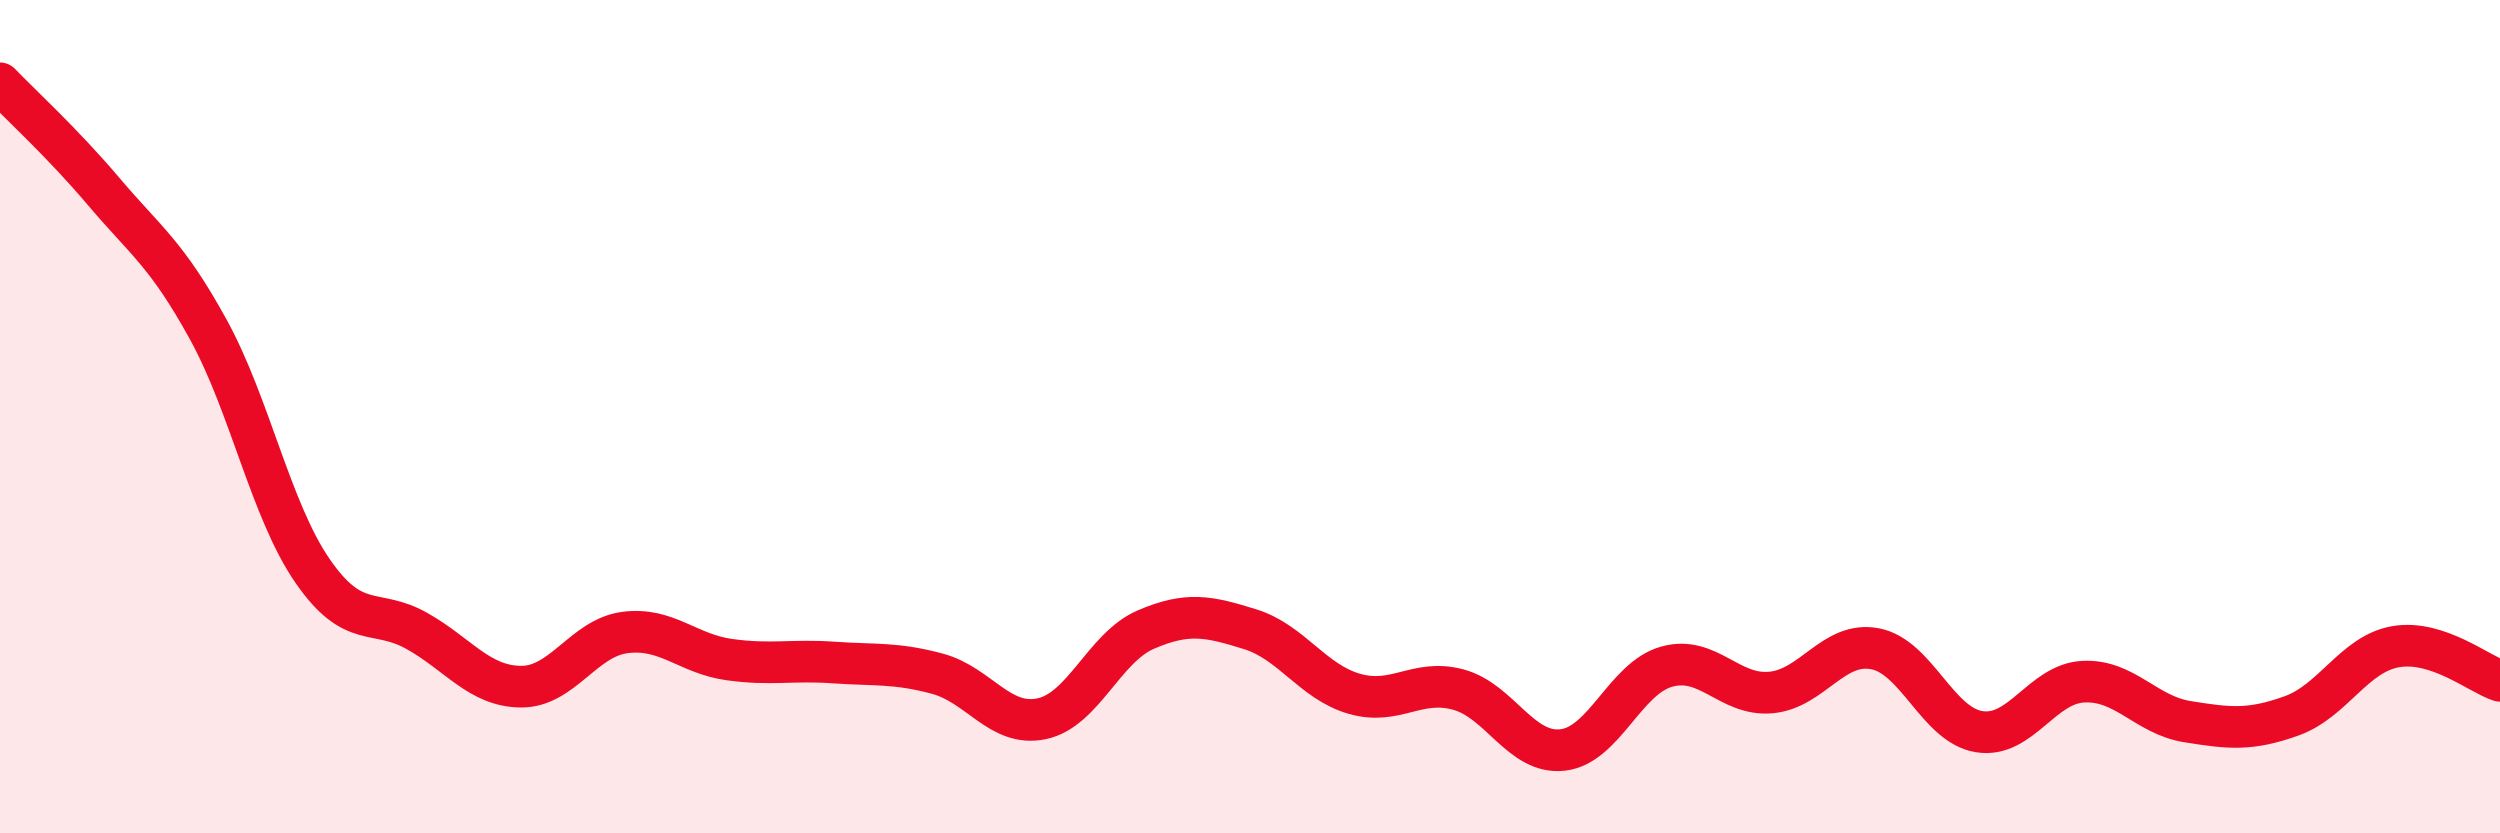
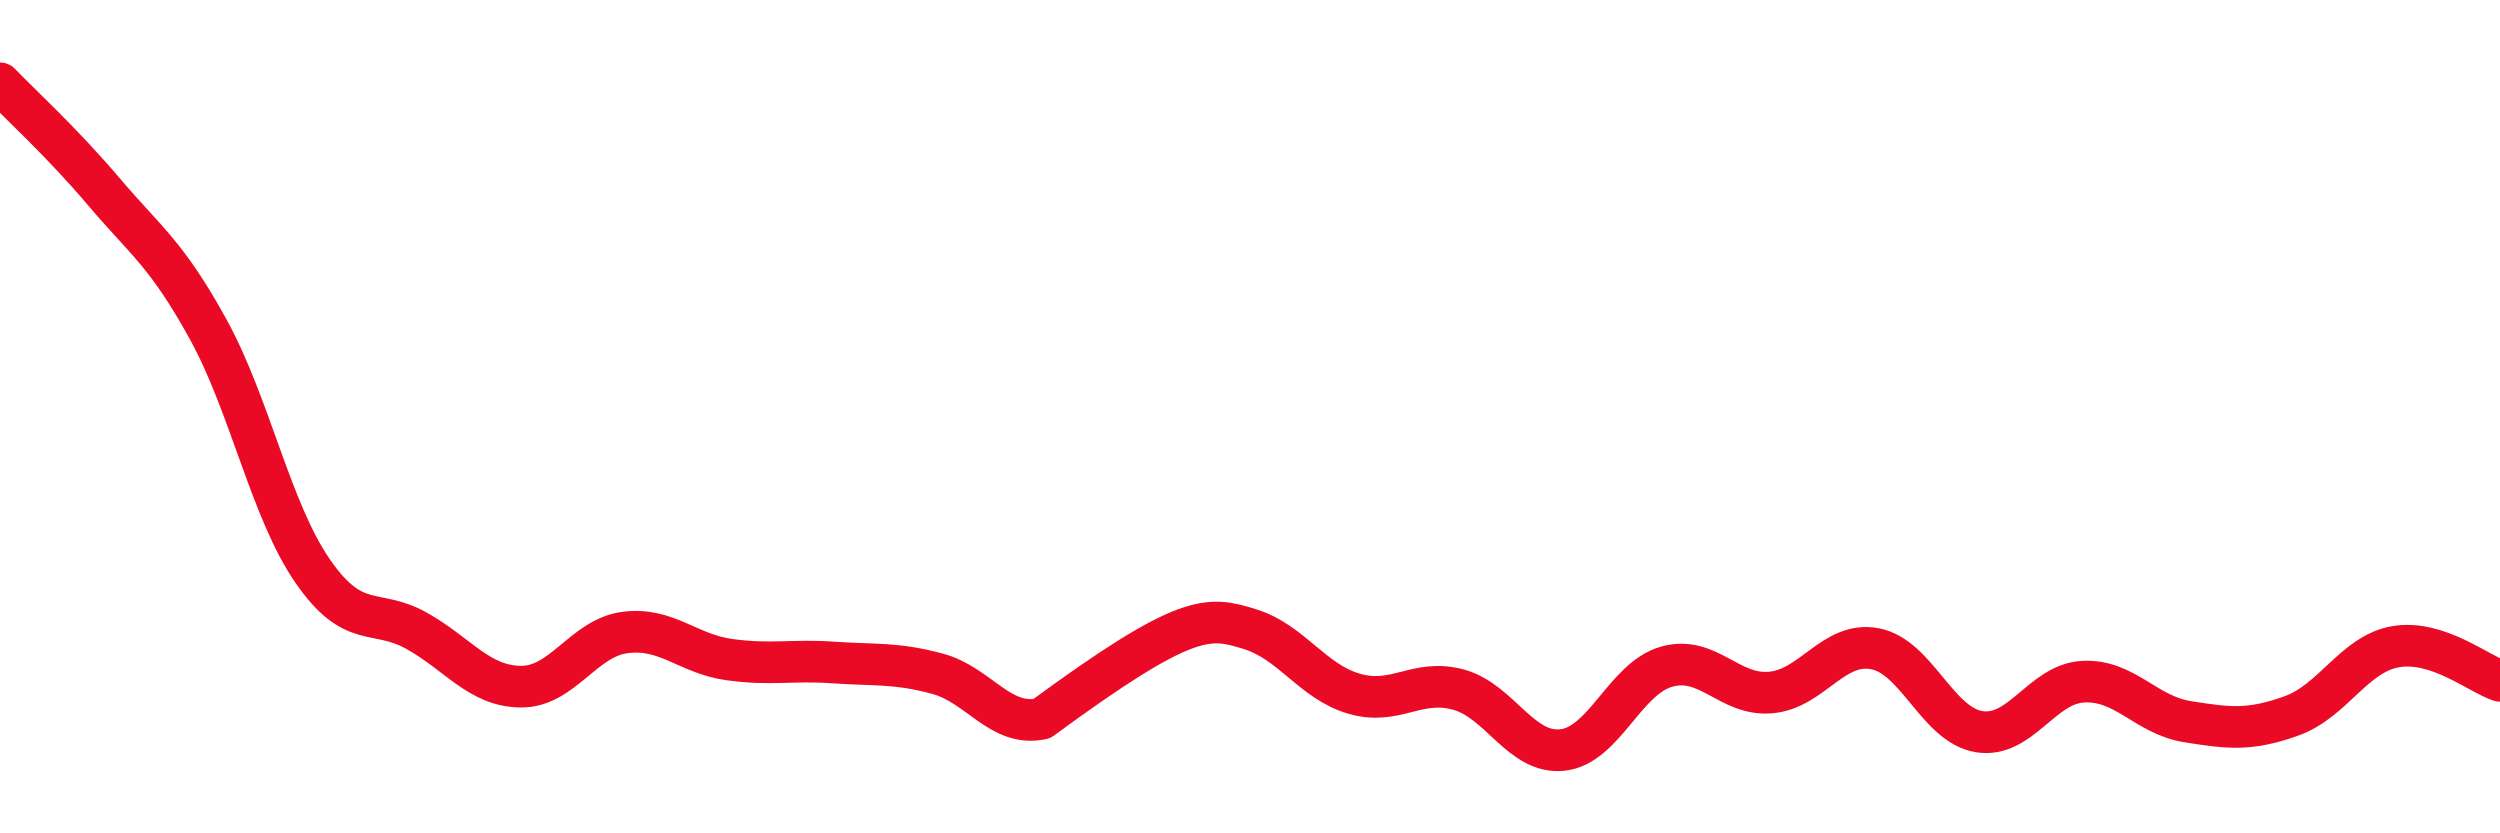
<svg xmlns="http://www.w3.org/2000/svg" width="60" height="20" viewBox="0 0 60 20">
-   <path d="M 0,2 C 0.5,2.52 1.5,3.43 2.5,4.61 C 3.5,5.79 4,6.09 5,7.91 C 6,9.73 6.5,12.25 7.5,13.7 C 8.5,15.15 9,14.58 10,15.14 C 11,15.7 11.5,16.47 12.5,16.48 C 13.5,16.49 14,15.31 15,15.18 C 16,15.05 16.5,15.69 17.5,15.83 C 18.5,15.97 19,15.83 20,15.9 C 21,15.97 21.5,15.9 22.5,16.17 C 23.5,16.44 24,17.46 25,17.25 C 26,17.04 26.5,15.54 27.5,15.11 C 28.5,14.68 29,14.79 30,15.1 C 31,15.41 31.5,16.36 32.5,16.65 C 33.5,16.94 34,16.28 35,16.55 C 36,16.82 36.5,18.11 37.5,18 C 38.5,17.89 39,16.28 40,16 C 41,15.72 41.5,16.71 42.5,16.62 C 43.5,16.53 44,15.38 45,15.57 C 46,15.76 46.5,17.4 47.5,17.56 C 48.5,17.72 49,16.41 50,16.36 C 51,16.31 51.5,17.16 52.5,17.32 C 53.5,17.48 54,17.54 55,17.18 C 56,16.82 56.5,15.69 57.5,15.52 C 58.5,15.35 59.5,16.18 60,16.34L60 20L0 20Z" fill="#EB0A25" opacity="0.1" stroke-linecap="round" stroke-linejoin="round" />
-   <path d="M 0,2 C 0.5,2.52 1.5,3.43 2.5,4.61 C 3.5,5.79 4,6.09 5,7.91 C 6,9.73 6.5,12.25 7.5,13.7 C 8.5,15.15 9,14.58 10,15.14 C 11,15.7 11.5,16.47 12.5,16.48 C 13.5,16.49 14,15.31 15,15.18 C 16,15.05 16.5,15.69 17.5,15.83 C 18.5,15.97 19,15.83 20,15.9 C 21,15.97 21.5,15.9 22.5,16.17 C 23.5,16.44 24,17.46 25,17.25 C 26,17.04 26.5,15.54 27.5,15.11 C 28.5,14.68 29,14.79 30,15.1 C 31,15.41 31.5,16.36 32.5,16.65 C 33.5,16.94 34,16.28 35,16.55 C 36,16.82 36.5,18.11 37.5,18 C 38.5,17.89 39,16.28 40,16 C 41,15.72 41.5,16.71 42.5,16.62 C 43.5,16.53 44,15.38 45,15.57 C 46,15.76 46.5,17.4 47.5,17.56 C 48.5,17.72 49,16.41 50,16.36 C 51,16.31 51.5,17.16 52.5,17.32 C 53.5,17.48 54,17.54 55,17.18 C 56,16.82 56.5,15.69 57.5,15.52 C 58.5,15.35 59.5,16.18 60,16.34" stroke="#EB0A25" stroke-width="1" fill="none" stroke-linecap="round" stroke-linejoin="round" />
+   <path d="M 0,2 C 0.5,2.52 1.5,3.43 2.5,4.61 C 3.5,5.79 4,6.09 5,7.91 C 6,9.73 6.5,12.25 7.5,13.7 C 8.5,15.15 9,14.58 10,15.14 C 11,15.7 11.5,16.47 12.5,16.48 C 13.5,16.49 14,15.31 15,15.18 C 16,15.05 16.5,15.69 17.5,15.83 C 18.5,15.97 19,15.83 20,15.9 C 21,15.97 21.5,15.9 22.5,16.17 C 23.5,16.44 24,17.46 25,17.25 C 28.5,14.68 29,14.79 30,15.1 C 31,15.41 31.5,16.36 32.5,16.65 C 33.5,16.94 34,16.28 35,16.55 C 36,16.82 36.5,18.11 37.5,18 C 38.5,17.89 39,16.28 40,16 C 41,15.72 41.5,16.71 42.5,16.62 C 43.5,16.53 44,15.38 45,15.57 C 46,15.76 46.5,17.4 47.5,17.56 C 48.5,17.72 49,16.41 50,16.36 C 51,16.31 51.5,17.16 52.5,17.32 C 53.5,17.48 54,17.54 55,17.18 C 56,16.82 56.5,15.69 57.5,15.52 C 58.5,15.35 59.5,16.18 60,16.34" stroke="#EB0A25" stroke-width="1" fill="none" stroke-linecap="round" stroke-linejoin="round" />
</svg>